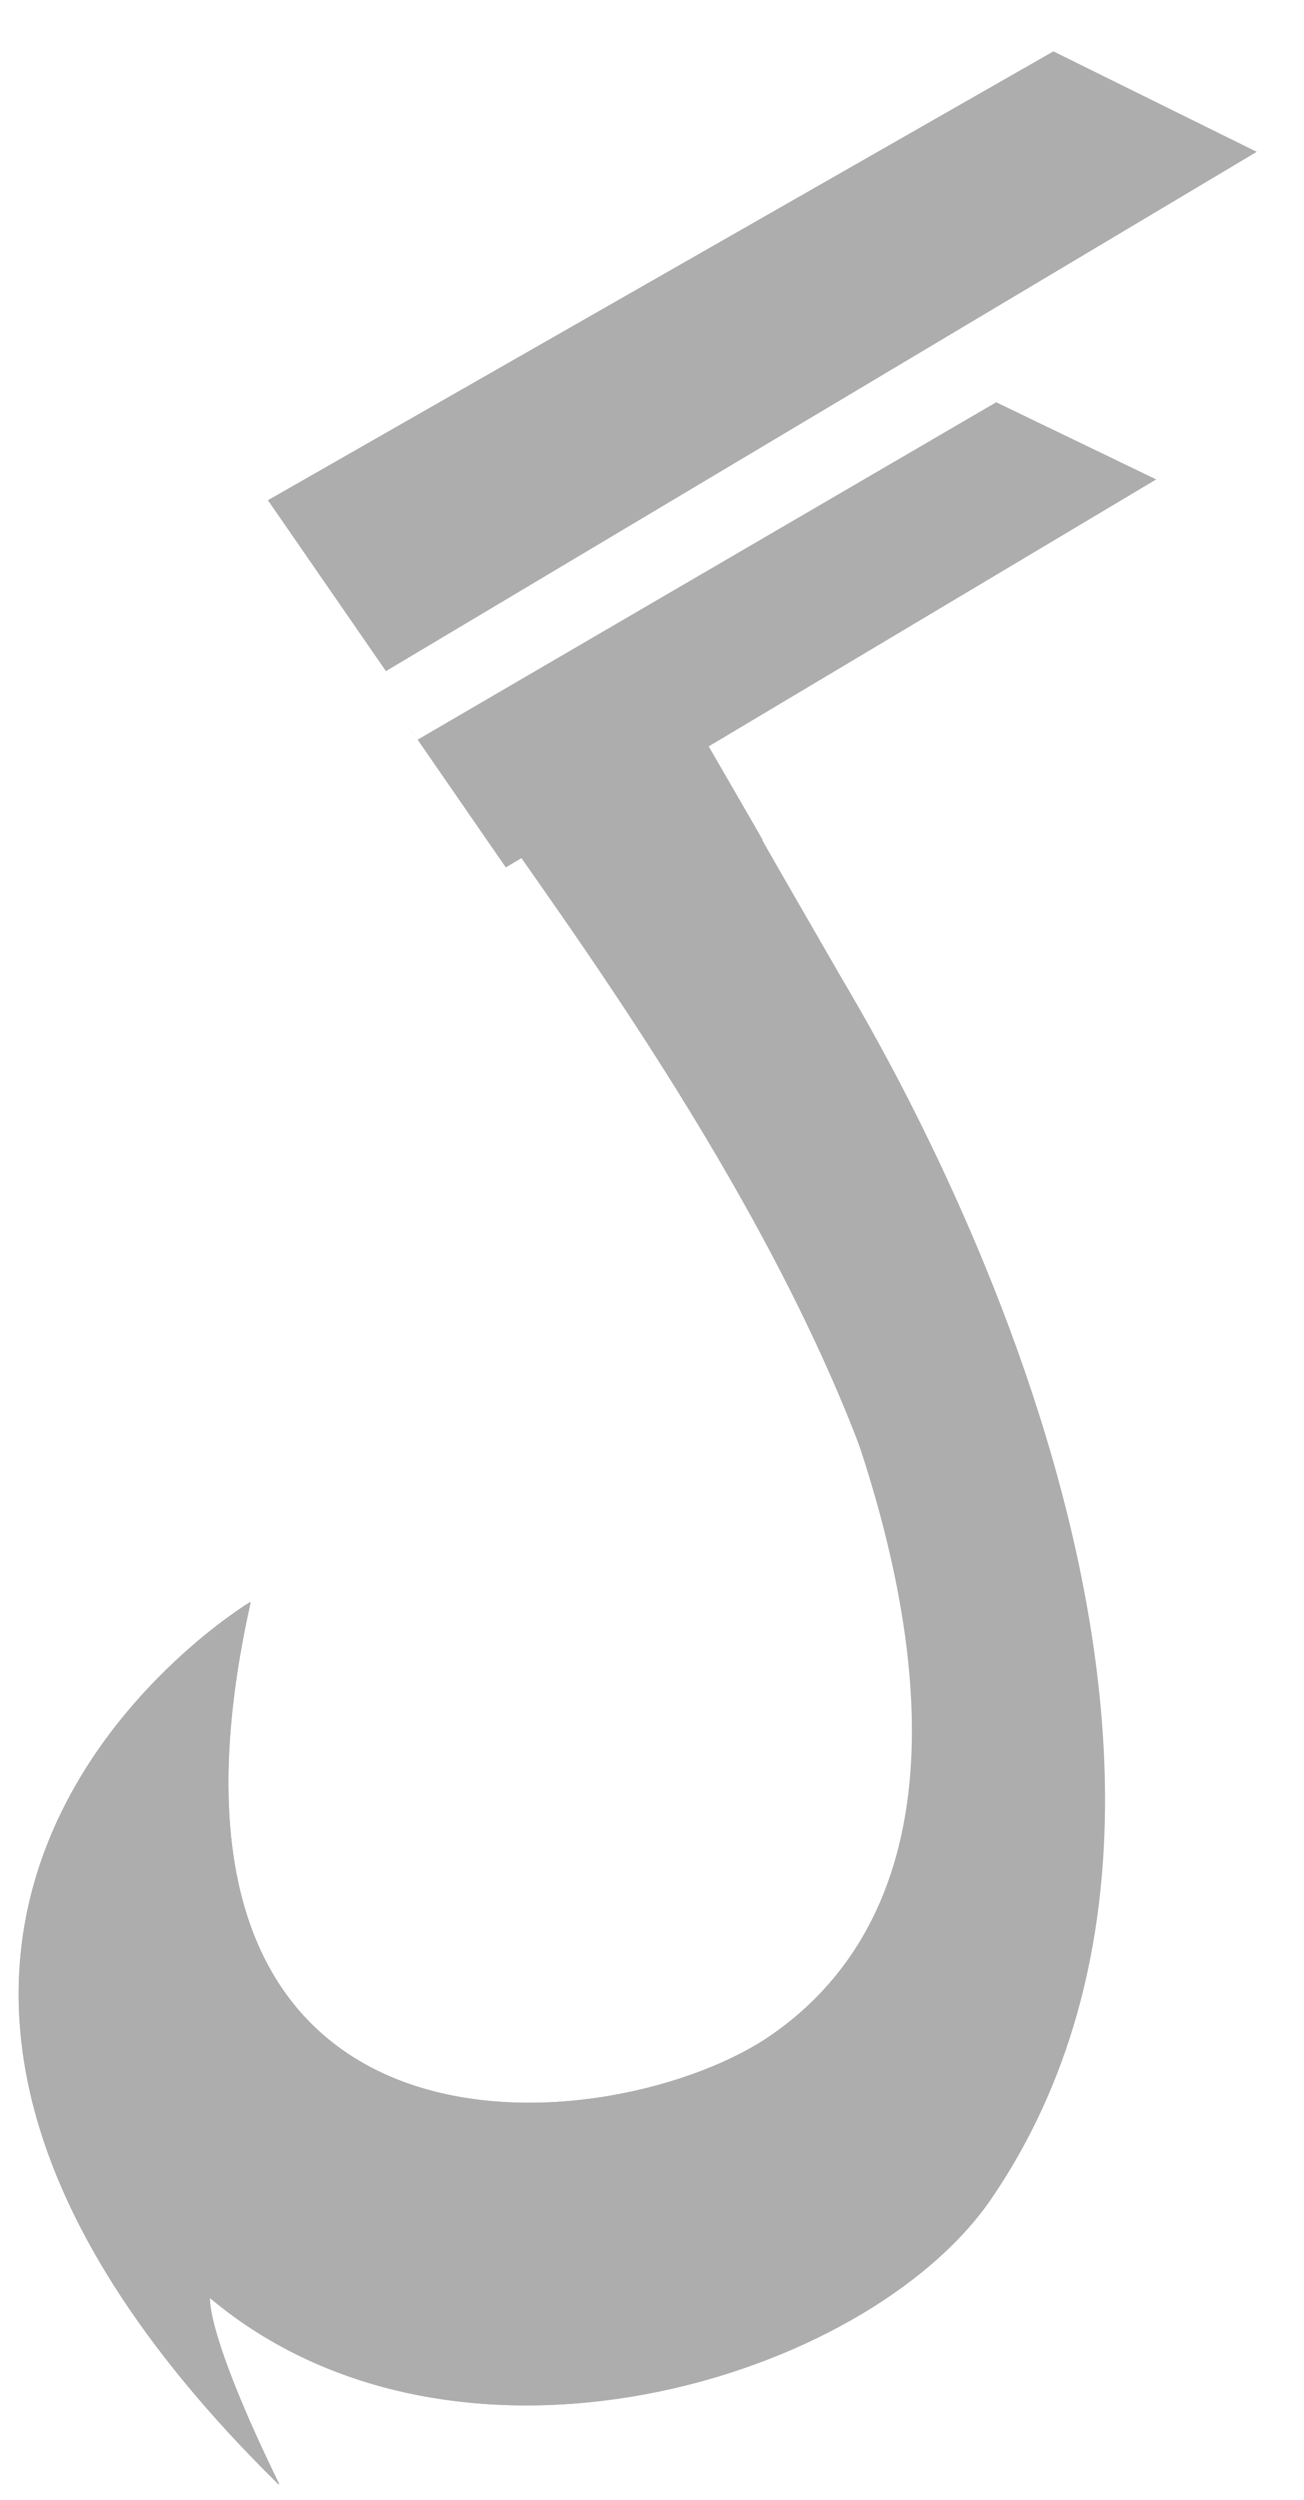
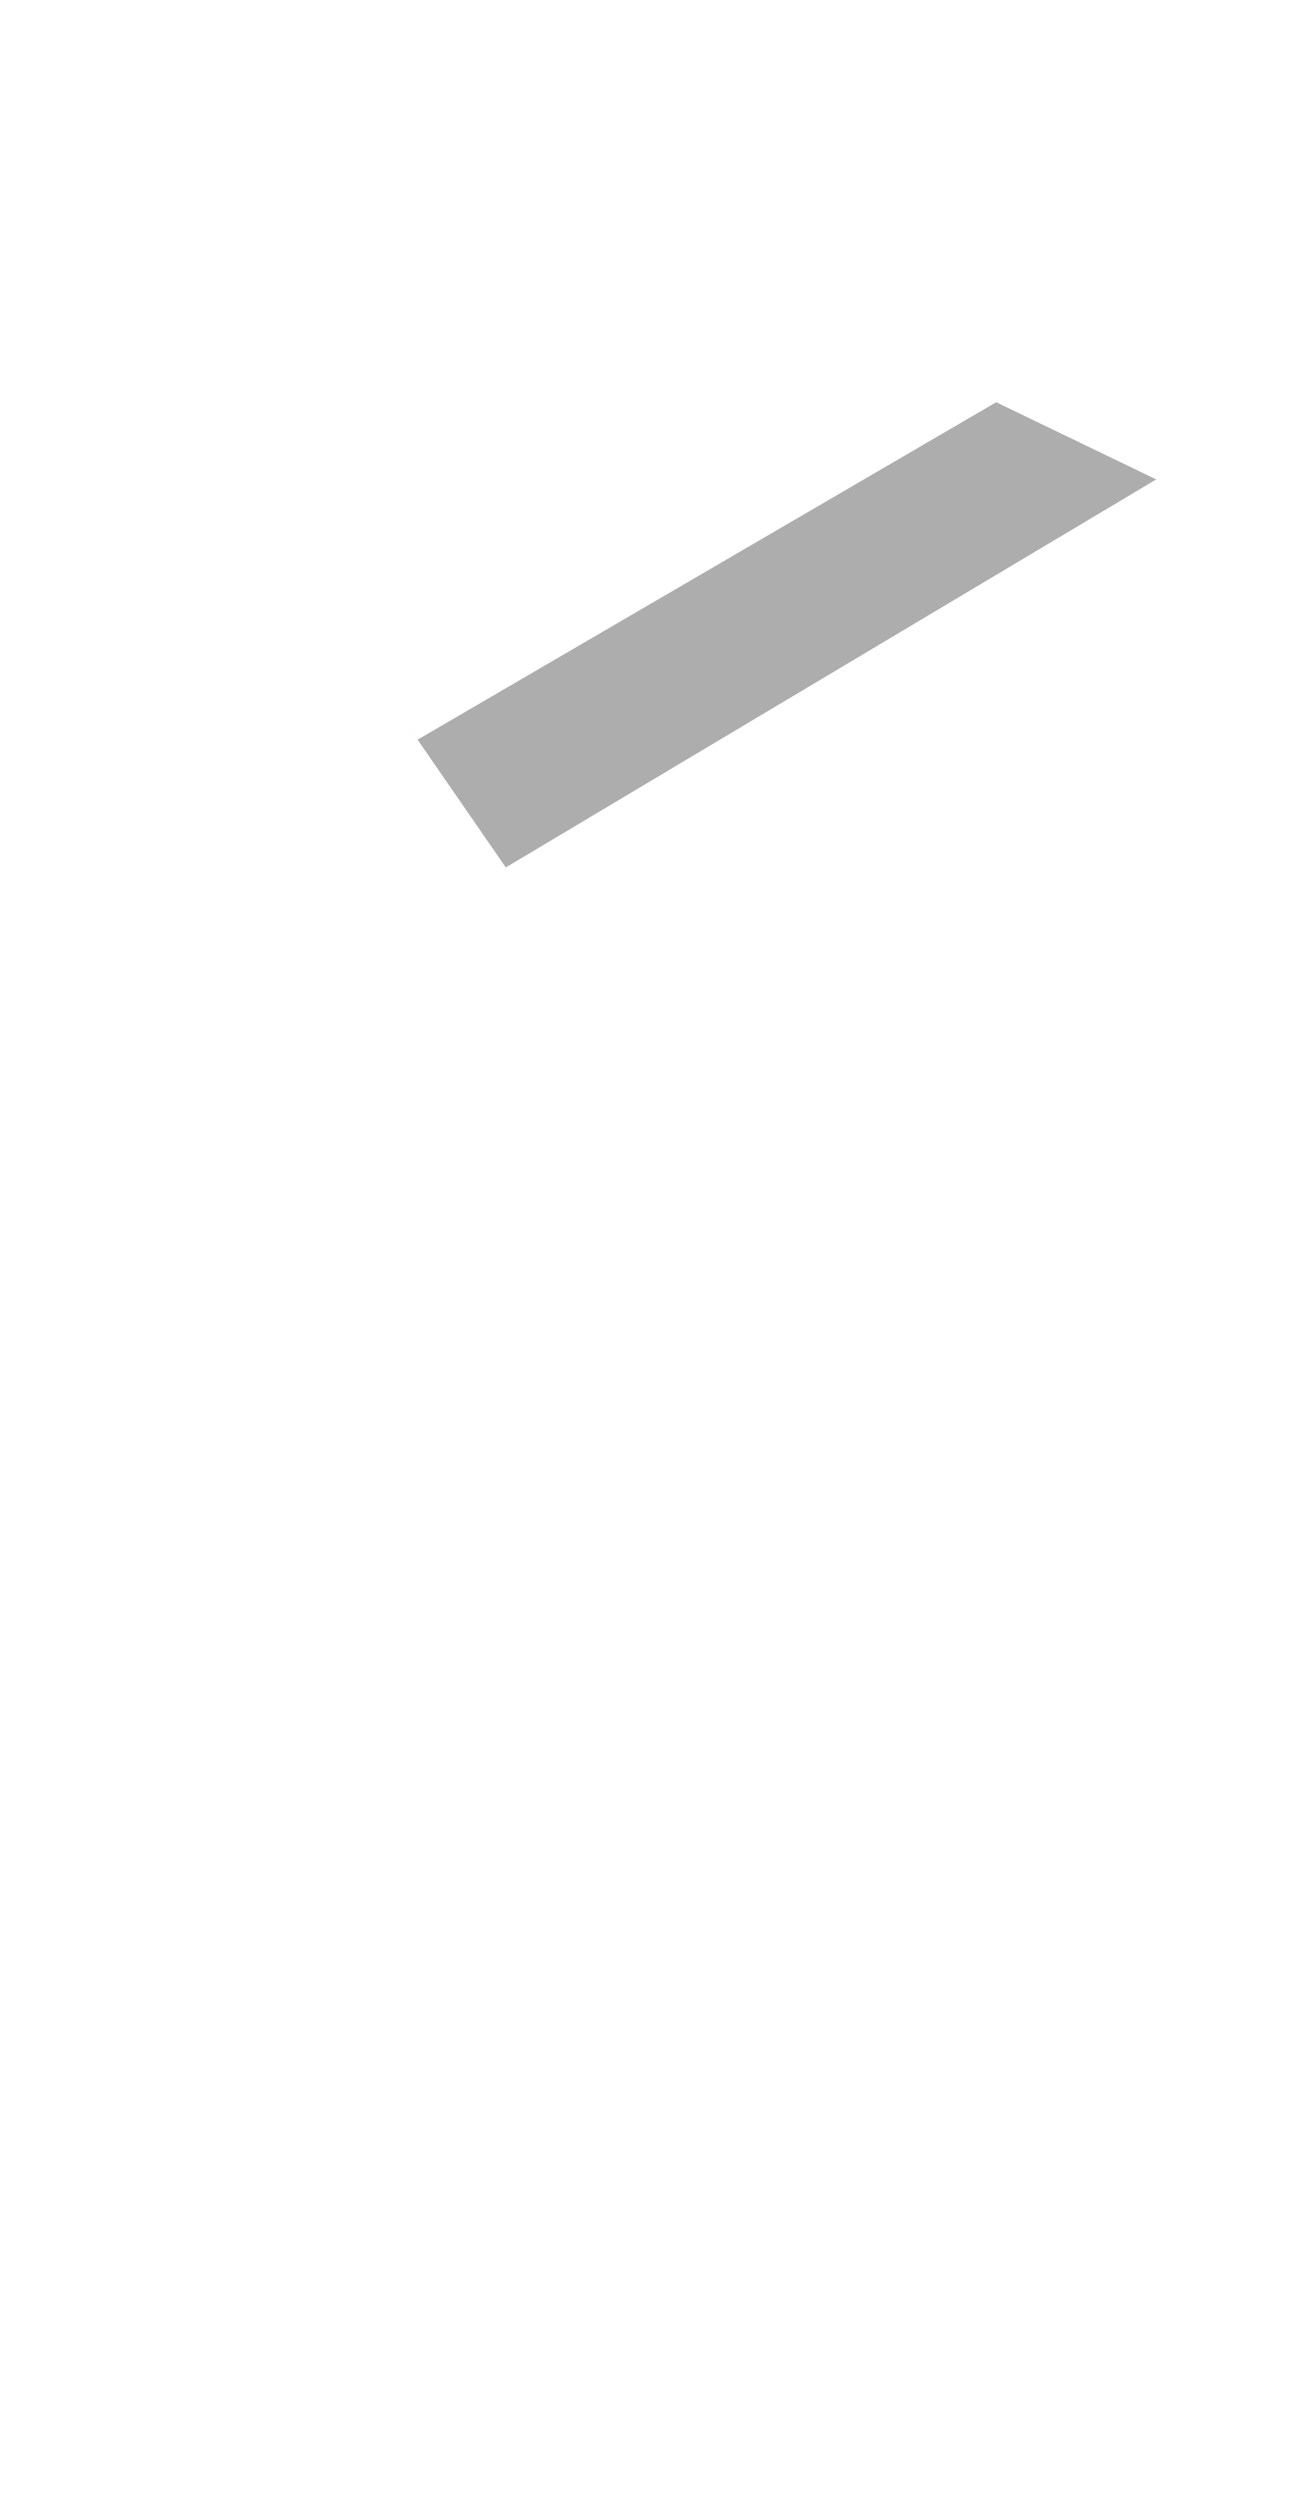
<svg xmlns="http://www.w3.org/2000/svg" fill="none" viewBox="0 0 24 46">
-   <path fill="#ADADAD" stroke="#ADADAD" stroke-linejoin="round" stroke-miterlimit="1.414" stroke-width=".016" d="M18.243 40.447c5.765-8.444-2.178-21.438-2.764-22.452-3.358-5.816.576.95-3.411-5.929-1.9 1.132-.832.615-3.543 2.074.42 1.27 14.123 17.332 5.71 23.29-2.84 2.01-12.076 3.011-9.631-7.941 0 0-9.909 5.957.524 16.217-1.377-2.826-1.27-3.436-1.27-3.436 4.519 3.812 12.09 1.538 14.386-1.823h0v0z" />
-   <path fill="#ADADAD" fill-rule="evenodd" stroke="#ADADAD" stroke-linecap="round" stroke-linejoin="round" stroke-miterlimit="1.5" stroke-width=".016" d="M15.268 25.074l3.967 2.19c1.288 4.24 1.726 9.204-.991 13.183h0c-2.295 3.36-9.867 5.635-14.387 1.823 0 0-.106.61 1.271 3.436-10.433-10.26-.524-16.217-.524-16.217-2.445 10.952 6.792 9.952 9.63 7.942 3.451-2.444 3.008-7.368 1.034-12.357v0z" clip-rule="evenodd" />
  <path fill="#ADADAD" fill-rule="evenodd" d="M7.313 13.071l1.996 2.891 11.971-7.14-2.945-1.42-10.65 6.21" clip-rule="evenodd" />
-   <path fill="#ADADAD" fill-rule="evenodd" d="M4.43 8.48l2.673 3.87L23.13 2.794 19.388.945 4.93 9.205" clip-rule="evenodd" />
</svg>